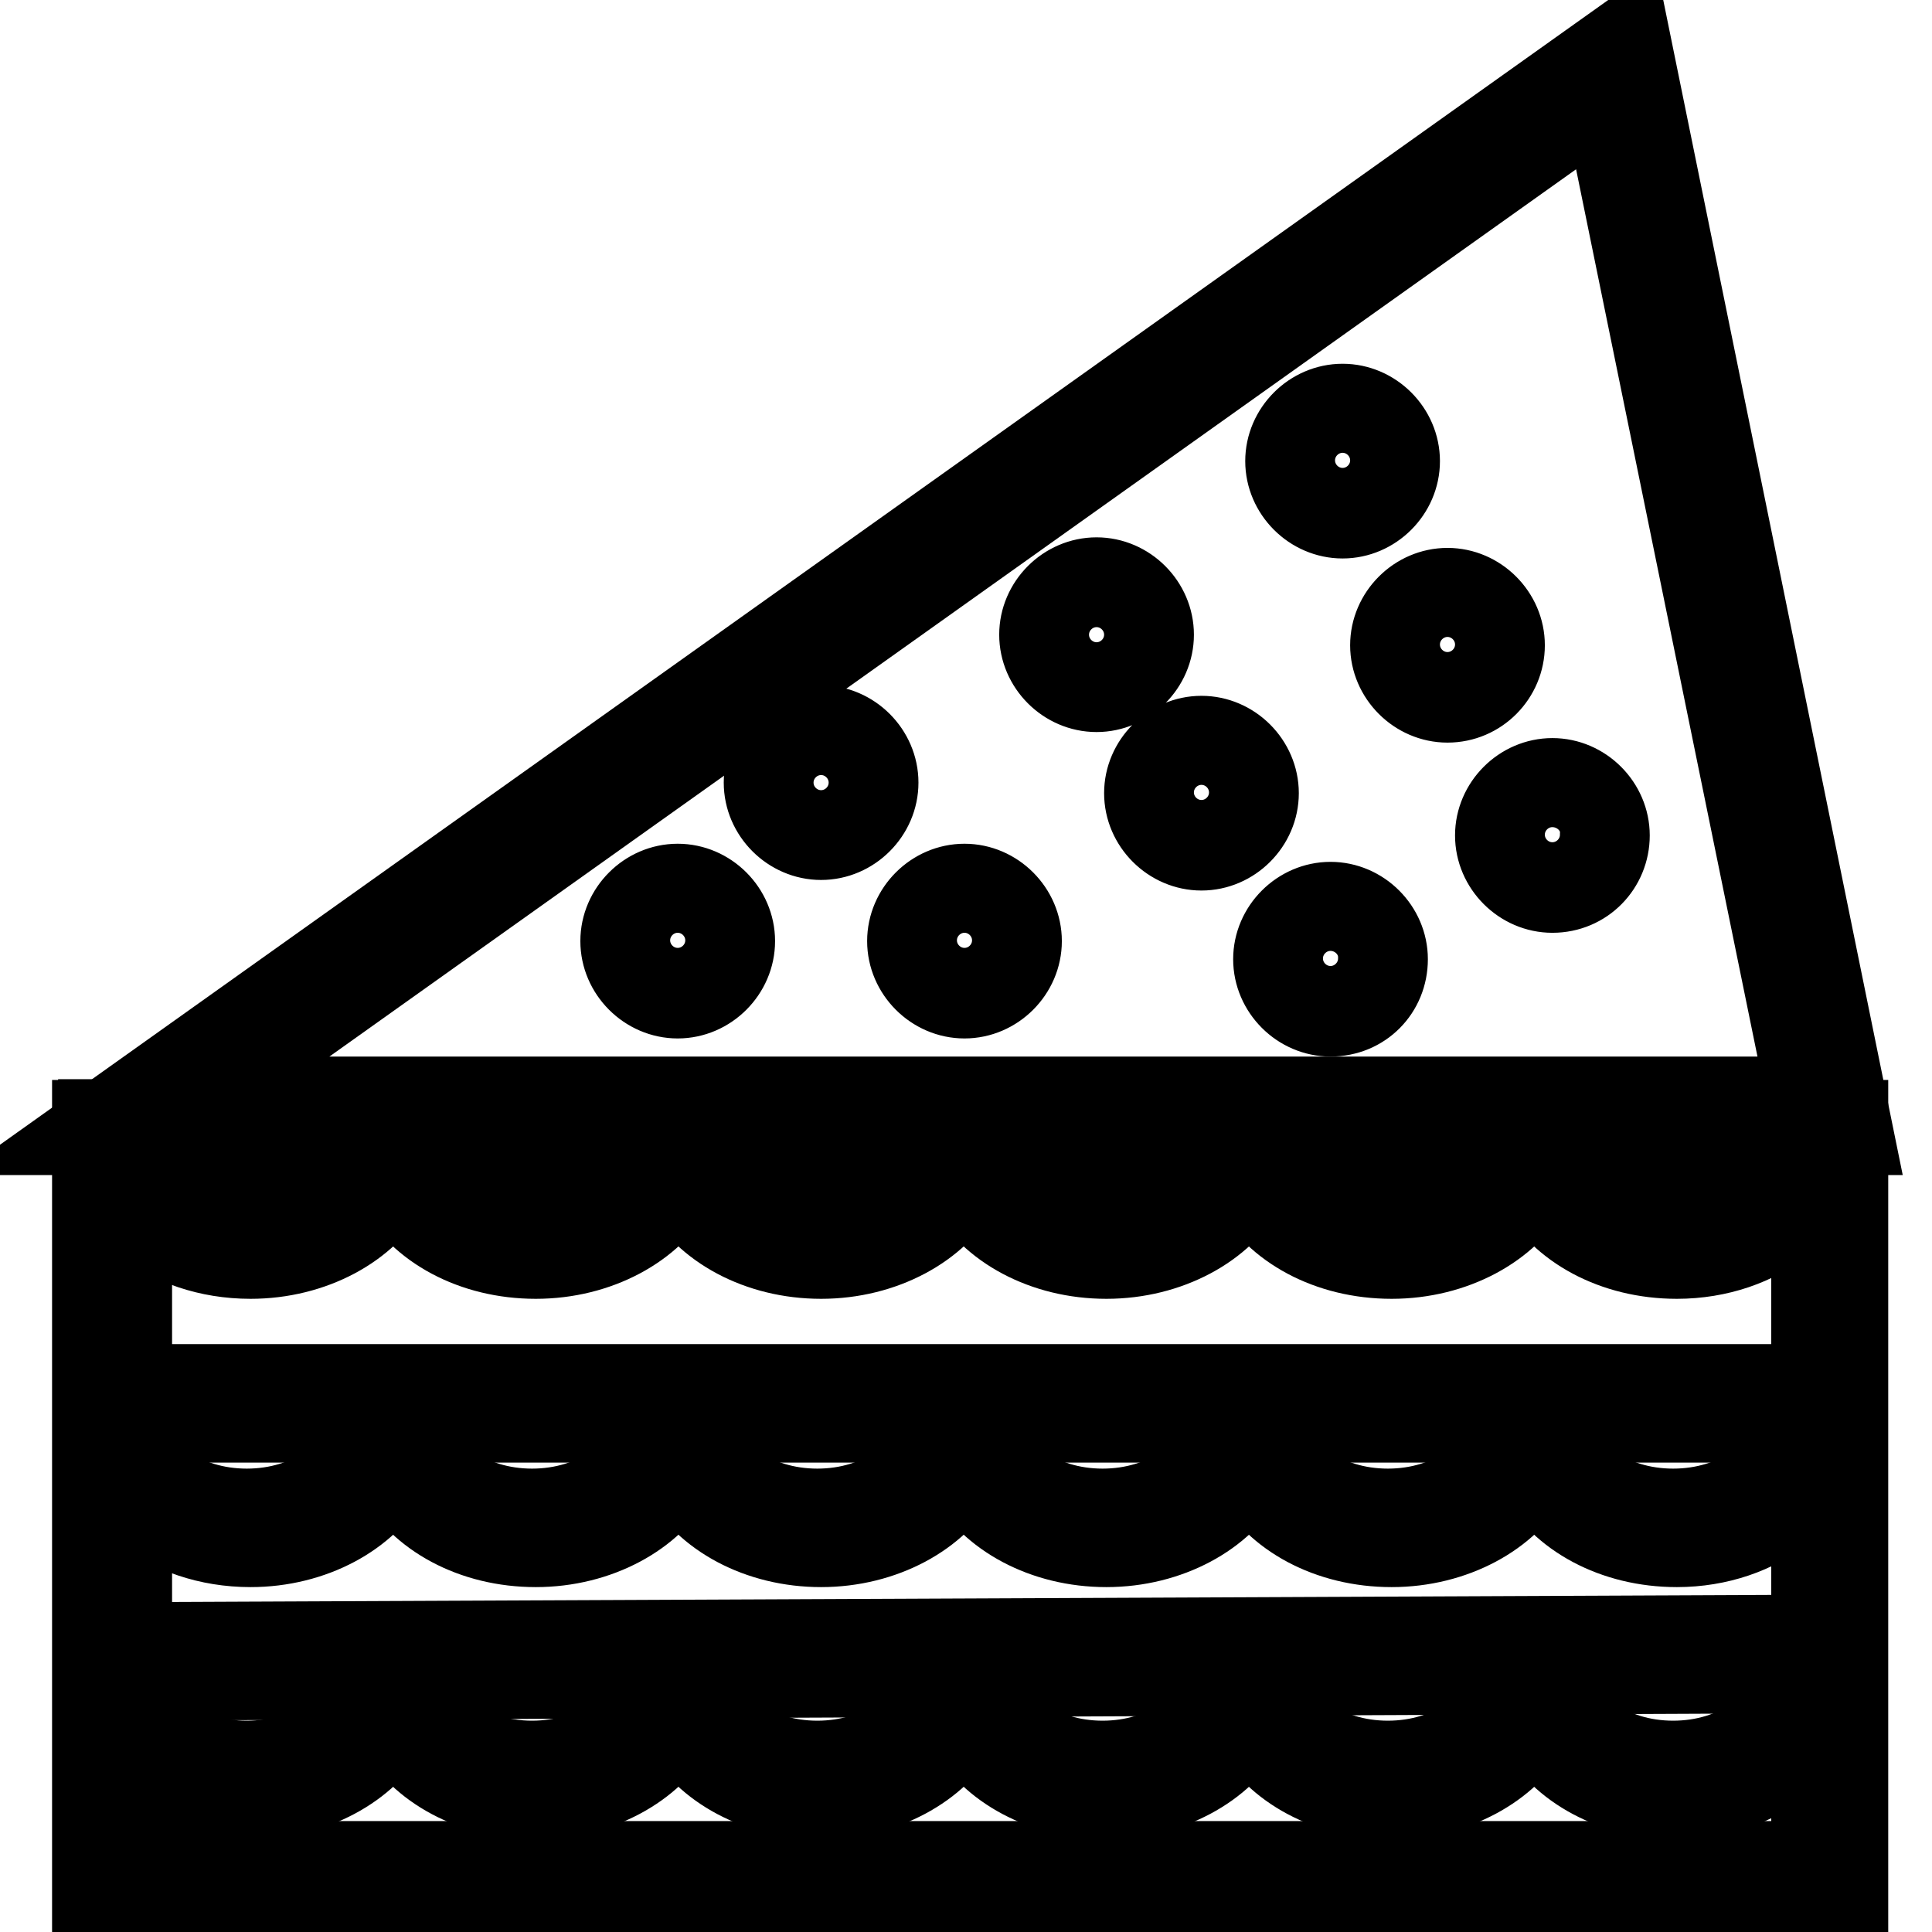
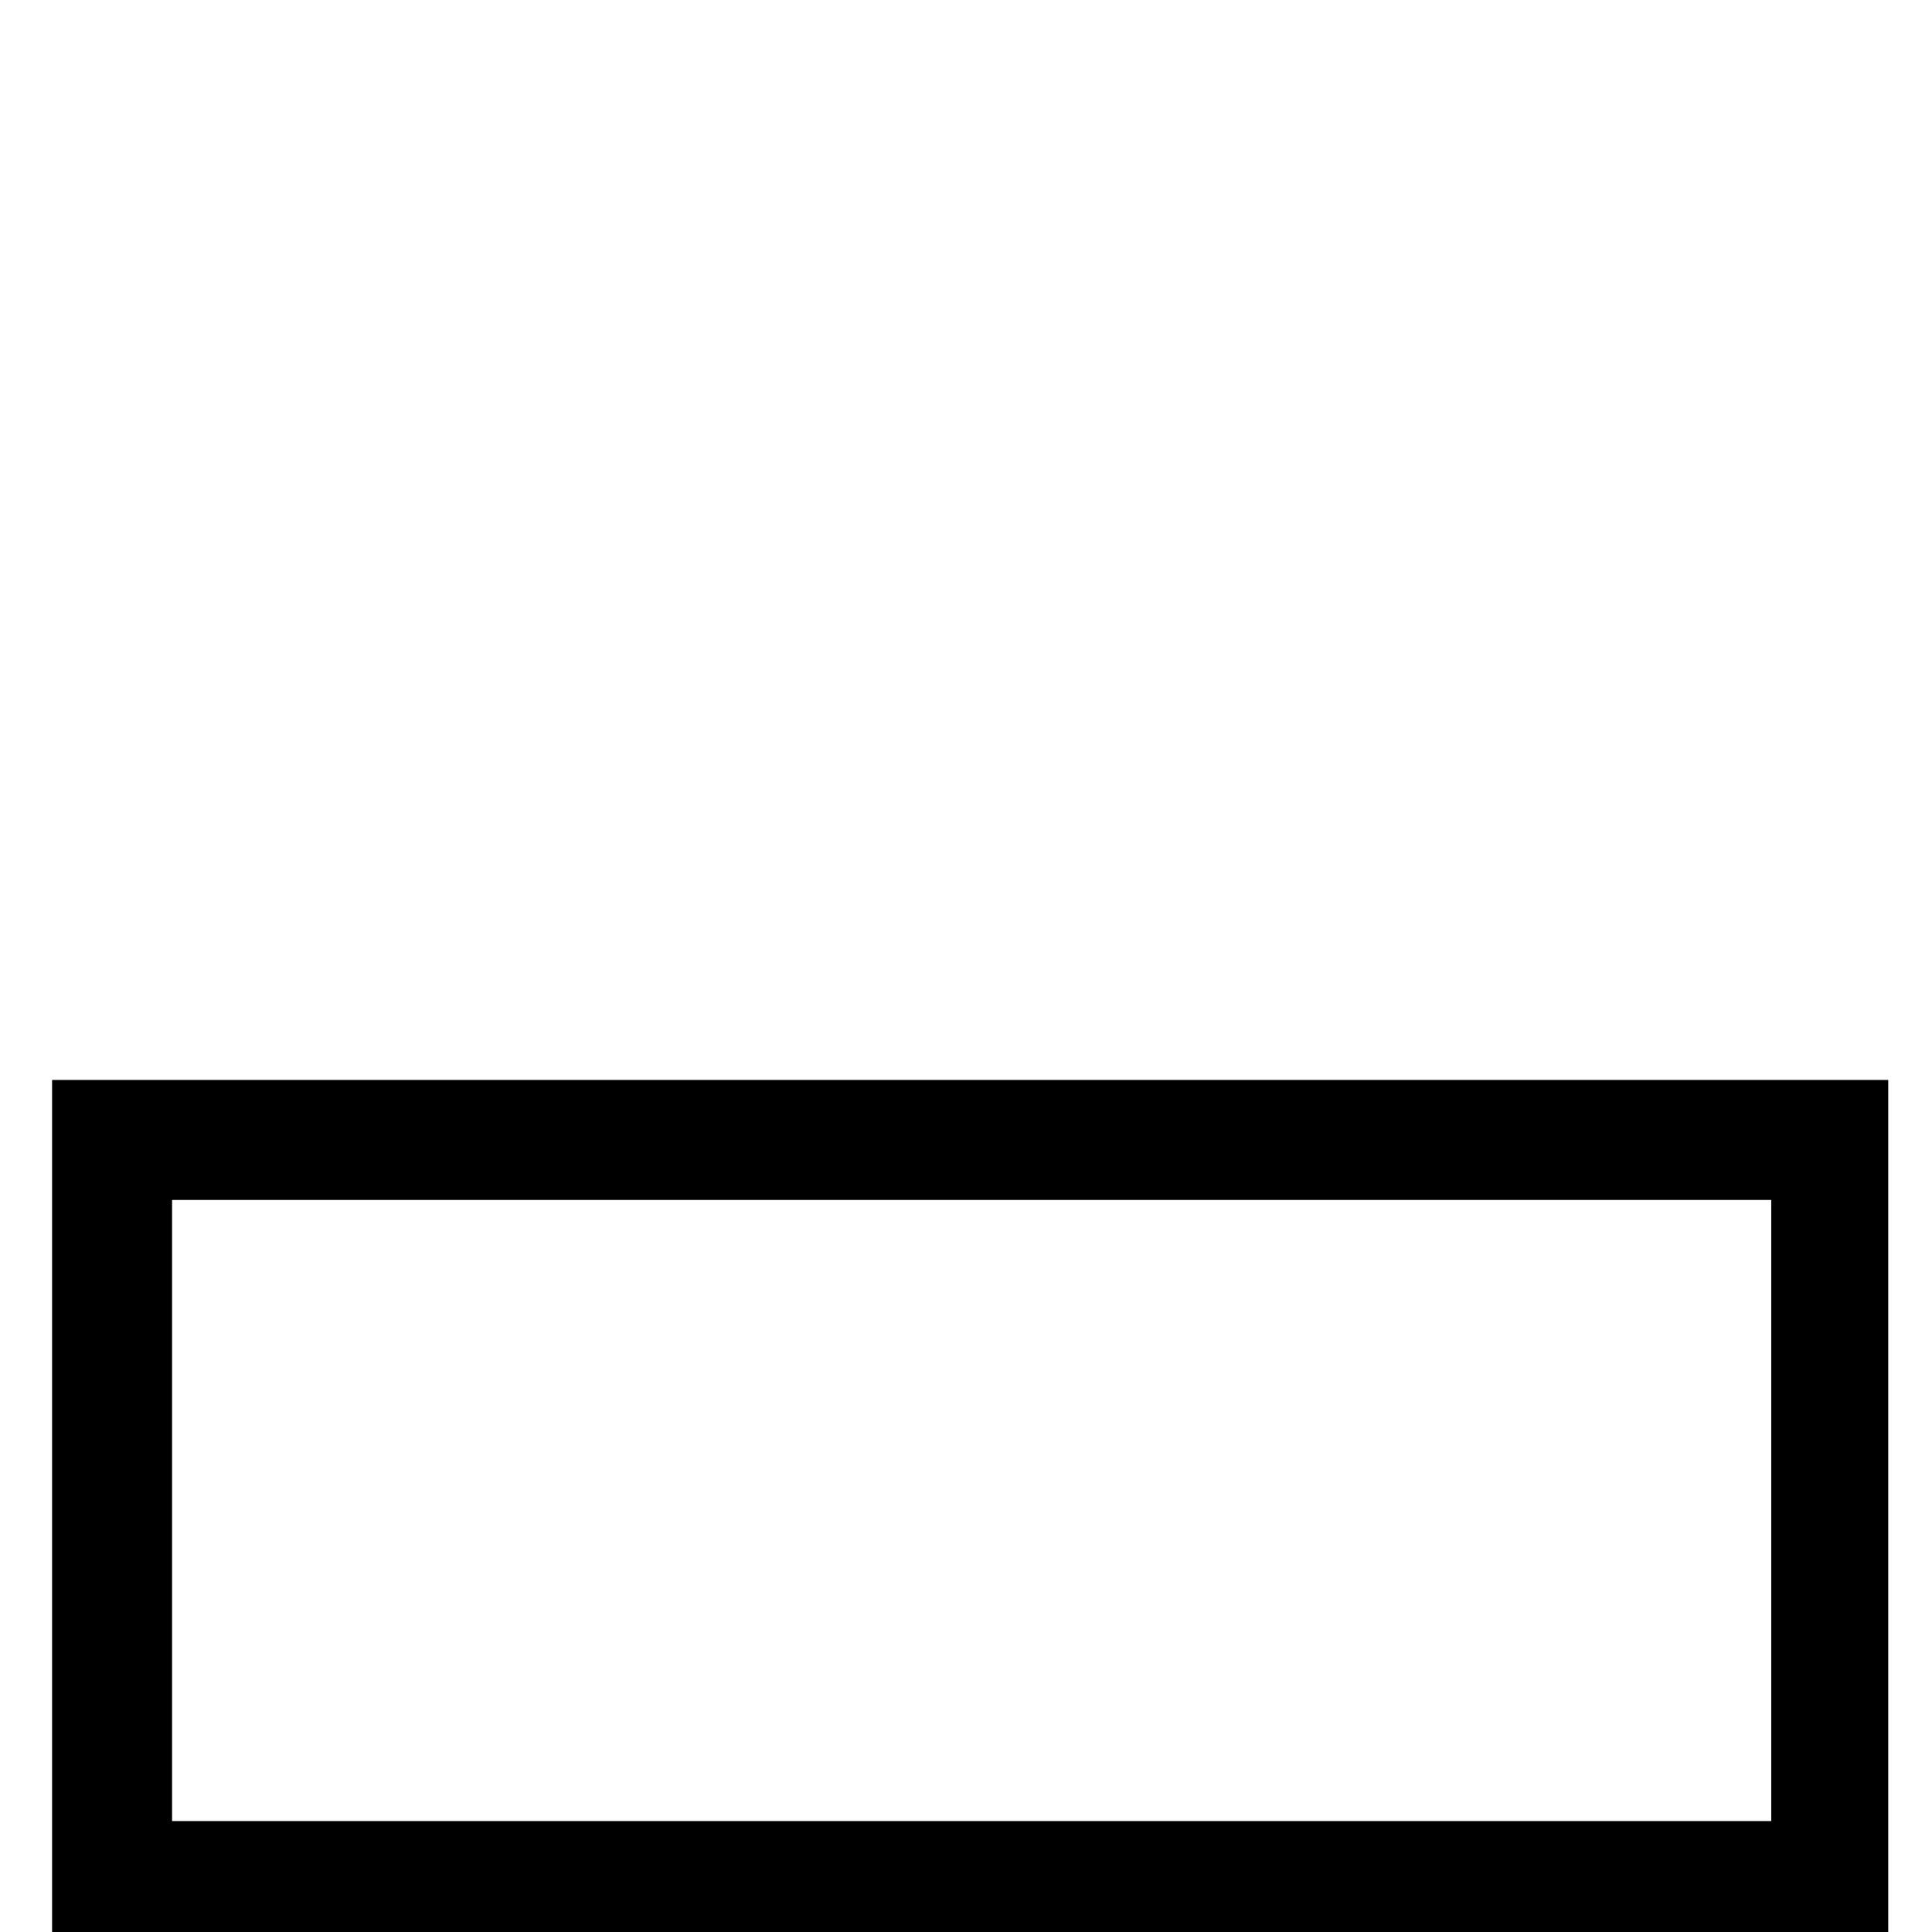
<svg xmlns="http://www.w3.org/2000/svg" version="1.1" x="0px" y="0px" viewBox="0 0 256 256" enable-background="new 0 0 256 256" xml:space="preserve">
  <g>
-     <path stroke-width="10" fill-opacity="0" stroke="#000000" d="M246,150.7H10L216.1,4L246,150.7z M28,145h211L212.2,13.9L28,145z" />
-     <path stroke-width="10" fill-opacity="0" stroke="#000000" d="M245.4,252H11.9V148.1h233.3V252H245.4z M17.8,246.3h221.9V154H17.8V246.3z" />
-     <path stroke-width="10" fill-opacity="0" stroke="#000000" d="M242.5,216.3l0,5.7L15,223l0-5.7L242.5,216.3z M14.9,183.1h230.2v5.7H14.9V183.1z M177.9,69 c-4.3,0-7.9-3.6-7.9-7.9c0-4.3,3.6-7.9,7.9-7.9c4.3,0,7.9,3.6,7.9,7.9C185.8,65.4,182.2,69,177.9,69z M177.9,55c-3.3,0-6,2.7-6,6 c0,3.3,2.7,6,6,6c3.3,0,6-2.7,6-6C183.9,57.7,181.2,55,177.9,55z M191.8,93.4c-4.3,0-7.9-3.6-7.9-7.9s3.6-7.9,7.9-7.9 s7.9,3.6,7.9,7.9S196.2,93.4,191.8,93.4z M191.8,79.4c-3.3,0-6,2.7-6,6s2.7,6,6,6c3.3,0,6-2.7,6-6S195.1,79.4,191.8,79.4z  M205.7,118.6c-4.3,0-7.9-3.6-7.9-7.9s3.6-7.9,7.9-7.9s7.9,3.6,7.9,7.9S210.2,118.6,205.7,118.6z M205.7,104.6c-3.3,0-6,2.7-6,6 c0,3.3,2.7,6,6,6c3.3,0,6-2.7,6-6C211.9,107.3,209,104.6,205.7,104.6z M159.2,113c-4.3,0-7.9-3.6-7.9-7.9s3.6-7.9,7.9-7.9 c4.3,0,7.9,3.6,7.9,7.9S163.5,113,159.2,113z M159.2,99c-3.3,0-6,2.7-6,6s2.7,6,6,6c3.3,0,6-2.7,6-6S162.5,99,159.2,99z M145.3,92 c-4.3,0-7.9-3.6-7.9-7.9c0-4.3,3.6-7.9,7.9-7.9s7.9,3.6,7.9,7.9C153.2,88.4,149.6,92,145.3,92z M145.3,78.1c-3.3,0-6,2.7-6,6 c0,3.3,2.7,6,6,6c3.3,0,6-2.7,6-6C151.3,80.8,148.6,78.1,145.3,78.1z M176.3,135c-4.3,0-7.9-3.6-7.9-7.9c0-4.3,3.6-7.9,7.9-7.9 s7.9,3.6,7.9,7.9C184.2,131.5,180.8,135,176.3,135z M176.3,121c-3.3,0-6,2.7-6,6c0,3.3,2.7,6,6,6c3.3,0,6-2.7,6-6 C182.4,123.7,179.6,121,176.3,121z M108.8,111.6c-4.3,0-7.9-3.6-7.9-7.9c0-4.3,3.6-7.9,7.9-7.9c4.3,0,7.9,3.6,7.9,7.9 C116.7,108,113.1,111.6,108.8,111.6z M108.8,97.7c-3.3,0-6,2.7-6,6c0,3.3,2.7,6,6,6c3.3,0,6-2.7,6-6 C114.8,100.4,112.1,97.7,108.8,97.7z M127.8,132.6c-4.3,0-7.9-3.6-7.9-7.9c0-4.3,3.6-7.9,7.9-7.9c4.3,0,7.9,3.6,7.9,7.9 C135.7,129,132.1,132.6,127.8,132.6z M127.8,118.6c-3.3,0-6,2.7-6,6c0,3.3,2.7,6,6,6c3.3,0,6-2.7,6-6 C133.8,121.3,131.1,118.6,127.8,118.6z M89.8,132.6c-4.3,0-7.9-3.6-7.9-7.9c0-4.3,3.6-7.9,7.9-7.9s7.9,3.6,7.9,7.9 C97.7,129,94.1,132.6,89.8,132.6z M89.8,118.6c-3.3,0-6,2.7-6,6c0,3.3,2.7,6,6,6s6-2.7,6-6C95.8,121.3,93.1,118.6,89.8,118.6z  M222.2,167.1c-8.5,0-15.7-4-18.9-9.9c-3.1,5.8-10.5,9.9-18.9,9.9c-8.5,0-15.7-4-18.9-9.9c-3.1,5.8-10.5,9.9-18.9,9.9 c-8.4,0-15.7-4-18.9-9.9c-3.1,5.8-10.5,9.9-18.9,9.9c-8.4,0-15.7-4-18.9-9.9c-3.1,5.8-10.5,9.9-18.9,9.9c-8.5,0-15.7-4-18.9-9.9 c-3.1,5.8-10.5,9.9-18.9,9.9c-11.4,0-20.5-7.3-20.5-16.3V148h3.6v2.8h1.6c0,5.8,6.6,10.6,14.8,10.6c8.2,0,14.8-4.8,14.8-10.6V148h6 v2.8h2.2c0,5.8,6.6,10.6,14.8,10.6c8.2,0,14.8-4.8,14.8-10.6V148h6v2.8h2.2c0,5.8,6.6,10.6,14.8,10.6s14.8-4.8,14.8-10.6V148h6v2.8 h2.2c0,5.8,6.6,10.6,14.8,10.6c8.2,0,14.8-4.8,14.8-10.6V148h6v2.8h2.2c0,5.8,6.6,10.6,14.8,10.6s14.8-4.8,14.8-10.6V148h6v2.8h2.2 c0,5.8,6.6,10.6,14.8,10.6c8.2,0,14.8-4.8,14.8-10.6h5.7C242.7,159.8,233.4,167.1,222.2,167.1z" />
-     <path stroke-width="10" fill-opacity="0" stroke="#000000" d="M222.2,205.3c-8.5,0-15.7-4-18.9-9.9c-3.1,5.8-10.5,9.9-18.9,9.9c-8.5,0-15.7-4-18.9-9.9 c-3.1,5.8-10.5,9.9-18.9,9.9c-8.4,0-15.7-4-18.9-9.9c-3.1,5.8-10.5,9.9-18.9,9.9c-8.4,0-15.7-4-18.9-9.9 c-3.1,5.8-10.5,9.9-18.9,9.9c-8.5,0-15.7-4-18.9-9.9c-3.1,5.8-10.5,9.9-18.9,9.9c-11.4,0-20.5-7.3-20.5-16.3v-2.8h3.6v2.8h1.6 c0,5.8,6.6,10.6,14.8,10.6c8.2,0,14.8-4.8,14.8-10.6v-2.8h6v2.8h2.2c0,5.8,6.6,10.6,14.8,10.6c8.2,0,14.8-4.8,14.8-10.6v-2.8h6v2.8 h2.2c0,5.8,6.6,10.6,14.8,10.6s14.8-4.8,14.8-10.6v-2.8h6v2.8h2.2c0,5.8,6.6,10.6,14.8,10.6c8.2,0,14.8-4.8,14.8-10.6v-2.8h6v2.8 h2.2c0,5.8,6.6,10.6,14.8,10.6s14.8-4.8,14.8-10.6v-2.8h6v2.8h2.2c0,5.8,6.6,10.6,14.8,10.6c8.2,0,14.8-4.8,14.8-10.6h5.7 C242.7,198,233.4,205.3,222.2,205.3z M222.2,238.7c-8.5,0-15.7-4-18.9-9.9c-3.1,5.8-10.5,9.9-18.9,9.9c-8.5,0-15.7-4-18.9-9.9 c-3.1,5.8-10.5,9.9-18.9,9.9c-8.4,0-15.7-4-18.9-9.9c-3.1,5.8-10.5,9.9-18.9,9.9c-8.4,0-15.7-4-18.9-9.9 c-3.1,5.8-10.5,9.9-18.9,9.9c-8.5,0-15.7-4-18.9-9.9c-3.1,5.8-10.5,9.9-18.9,9.9c-11.4,0-20.5-7.3-20.5-16.3v-2.8h3.6v2.8h1.6 c0,5.8,6.6,10.6,14.8,10.6c8.2,0,14.8-4.8,14.8-10.6v-2.8h6v2.8h2.2c0,5.8,6.6,10.6,14.8,10.6c8.2,0,14.8-4.8,14.8-10.6v-2.8h6v2.8 h2.2c0,5.8,6.6,10.6,14.8,10.6s14.8-4.8,14.8-10.6v-2.8h6v2.8h2.2c0,5.8,6.6,10.6,14.8,10.6c8.2,0,14.8-4.8,14.8-10.6v-2.8h6v2.8 h2.2c0,5.8,6.6,10.6,14.8,10.6s14.8-4.8,14.8-10.6v-2.8h6v2.8h2.2c0,5.8,6.6,10.6,14.8,10.6c8.2,0,14.8-4.8,14.8-10.6h5.7 C242.7,231.3,233.4,238.7,222.2,238.7z" />
+     <path stroke-width="10" fill-opacity="0" stroke="#000000" d="M245.4,252H11.9V148.1h233.3V252H245.4z M17.8,246.3h221.9V154H17.8z" />
  </g>
</svg>